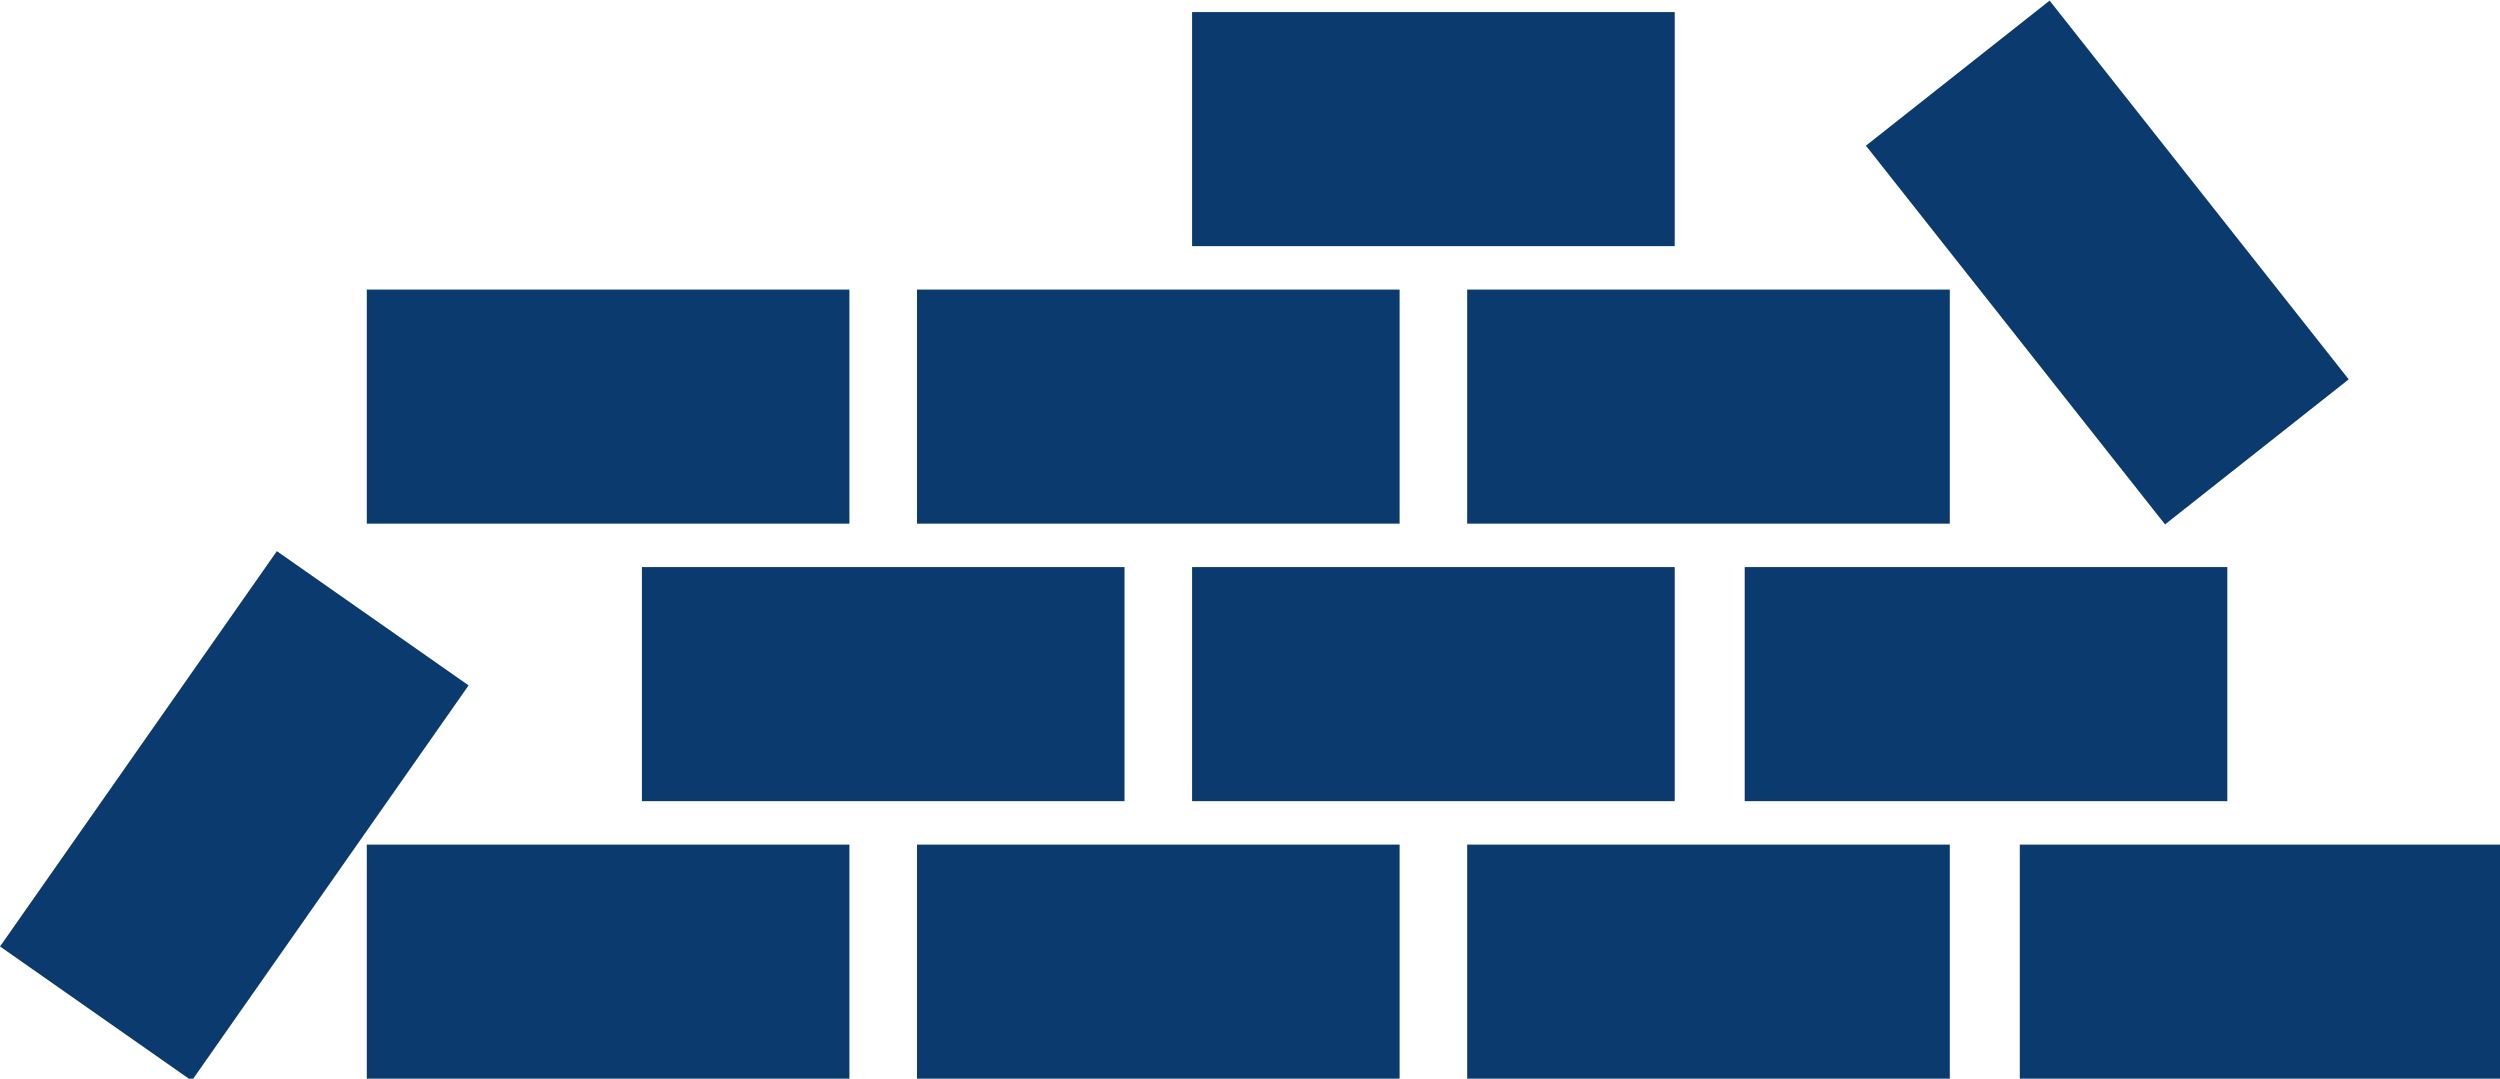
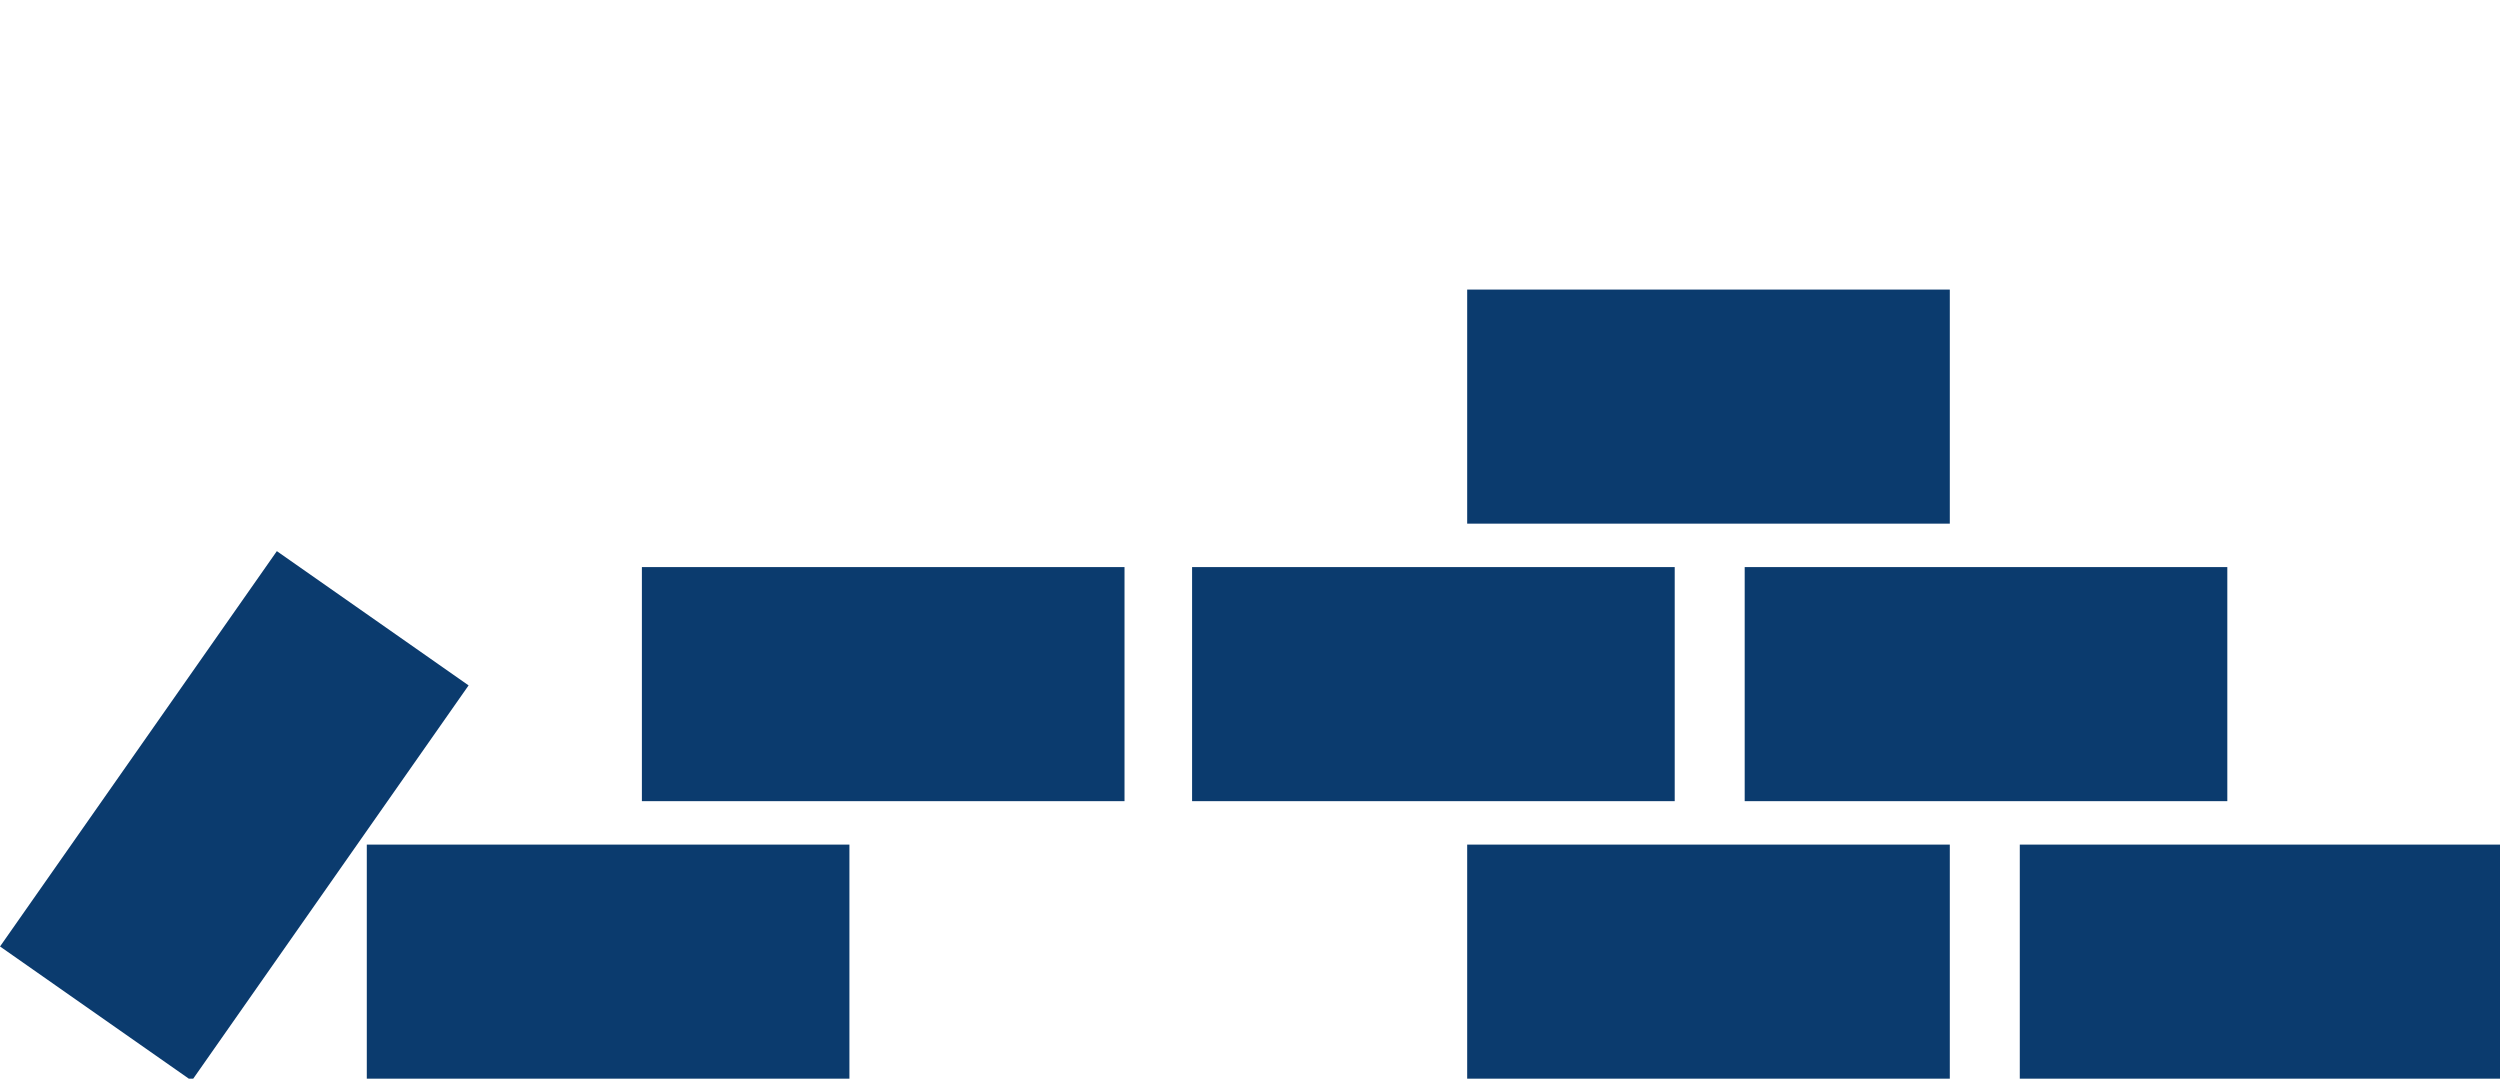
<svg xmlns="http://www.w3.org/2000/svg" version="1.1" viewBox="0 0 103.6 44.7">
  <defs>
    <style>
      .cls-1 {
        fill: #0b3b6e;
      }
    </style>
  </defs>
  <g>
    <g id="_レイヤー_1">
      <rect class="cls-1" x="60.8" y="35" width="20" height="9.7" />
      <rect class="cls-1" x="83.7" y="35" width="20" height="9.7" />
-       <rect class="cls-1" x="38" y="35" width="20" height="9.7" />
      <rect class="cls-1" x="15.2" y="35" width="20" height="9.7" />
      <rect class="cls-1" x="72.3" y="23.5" width="20" height="9.7" />
      <rect class="cls-1" x="49.4" y="23.5" width="20" height="9.7" />
-       <rect class="cls-1" x="49.4" y=".5" width="20" height="9.7" />
      <rect class="cls-1" x="26.6" y="23.5" width="20" height="9.7" />
      <rect class="cls-1" x="60.8" y="12" width="20" height="9.7" />
-       <rect class="cls-1" x="38" y="12" width="20" height="9.7" />
-       <rect class="cls-1" x="15.2" y="12" width="20" height="9.7" />
      <rect class="cls-1" x="-.3" y="28.9" width="20" height="9.7" transform="translate(-23.5 22.4) rotate(-55)" />
-       <rect class="cls-1" x="82.4" y=".9" width="9.7" height="20" transform="translate(12.1 56.4) rotate(-38.3)" />
    </g>
  </g>
</svg>